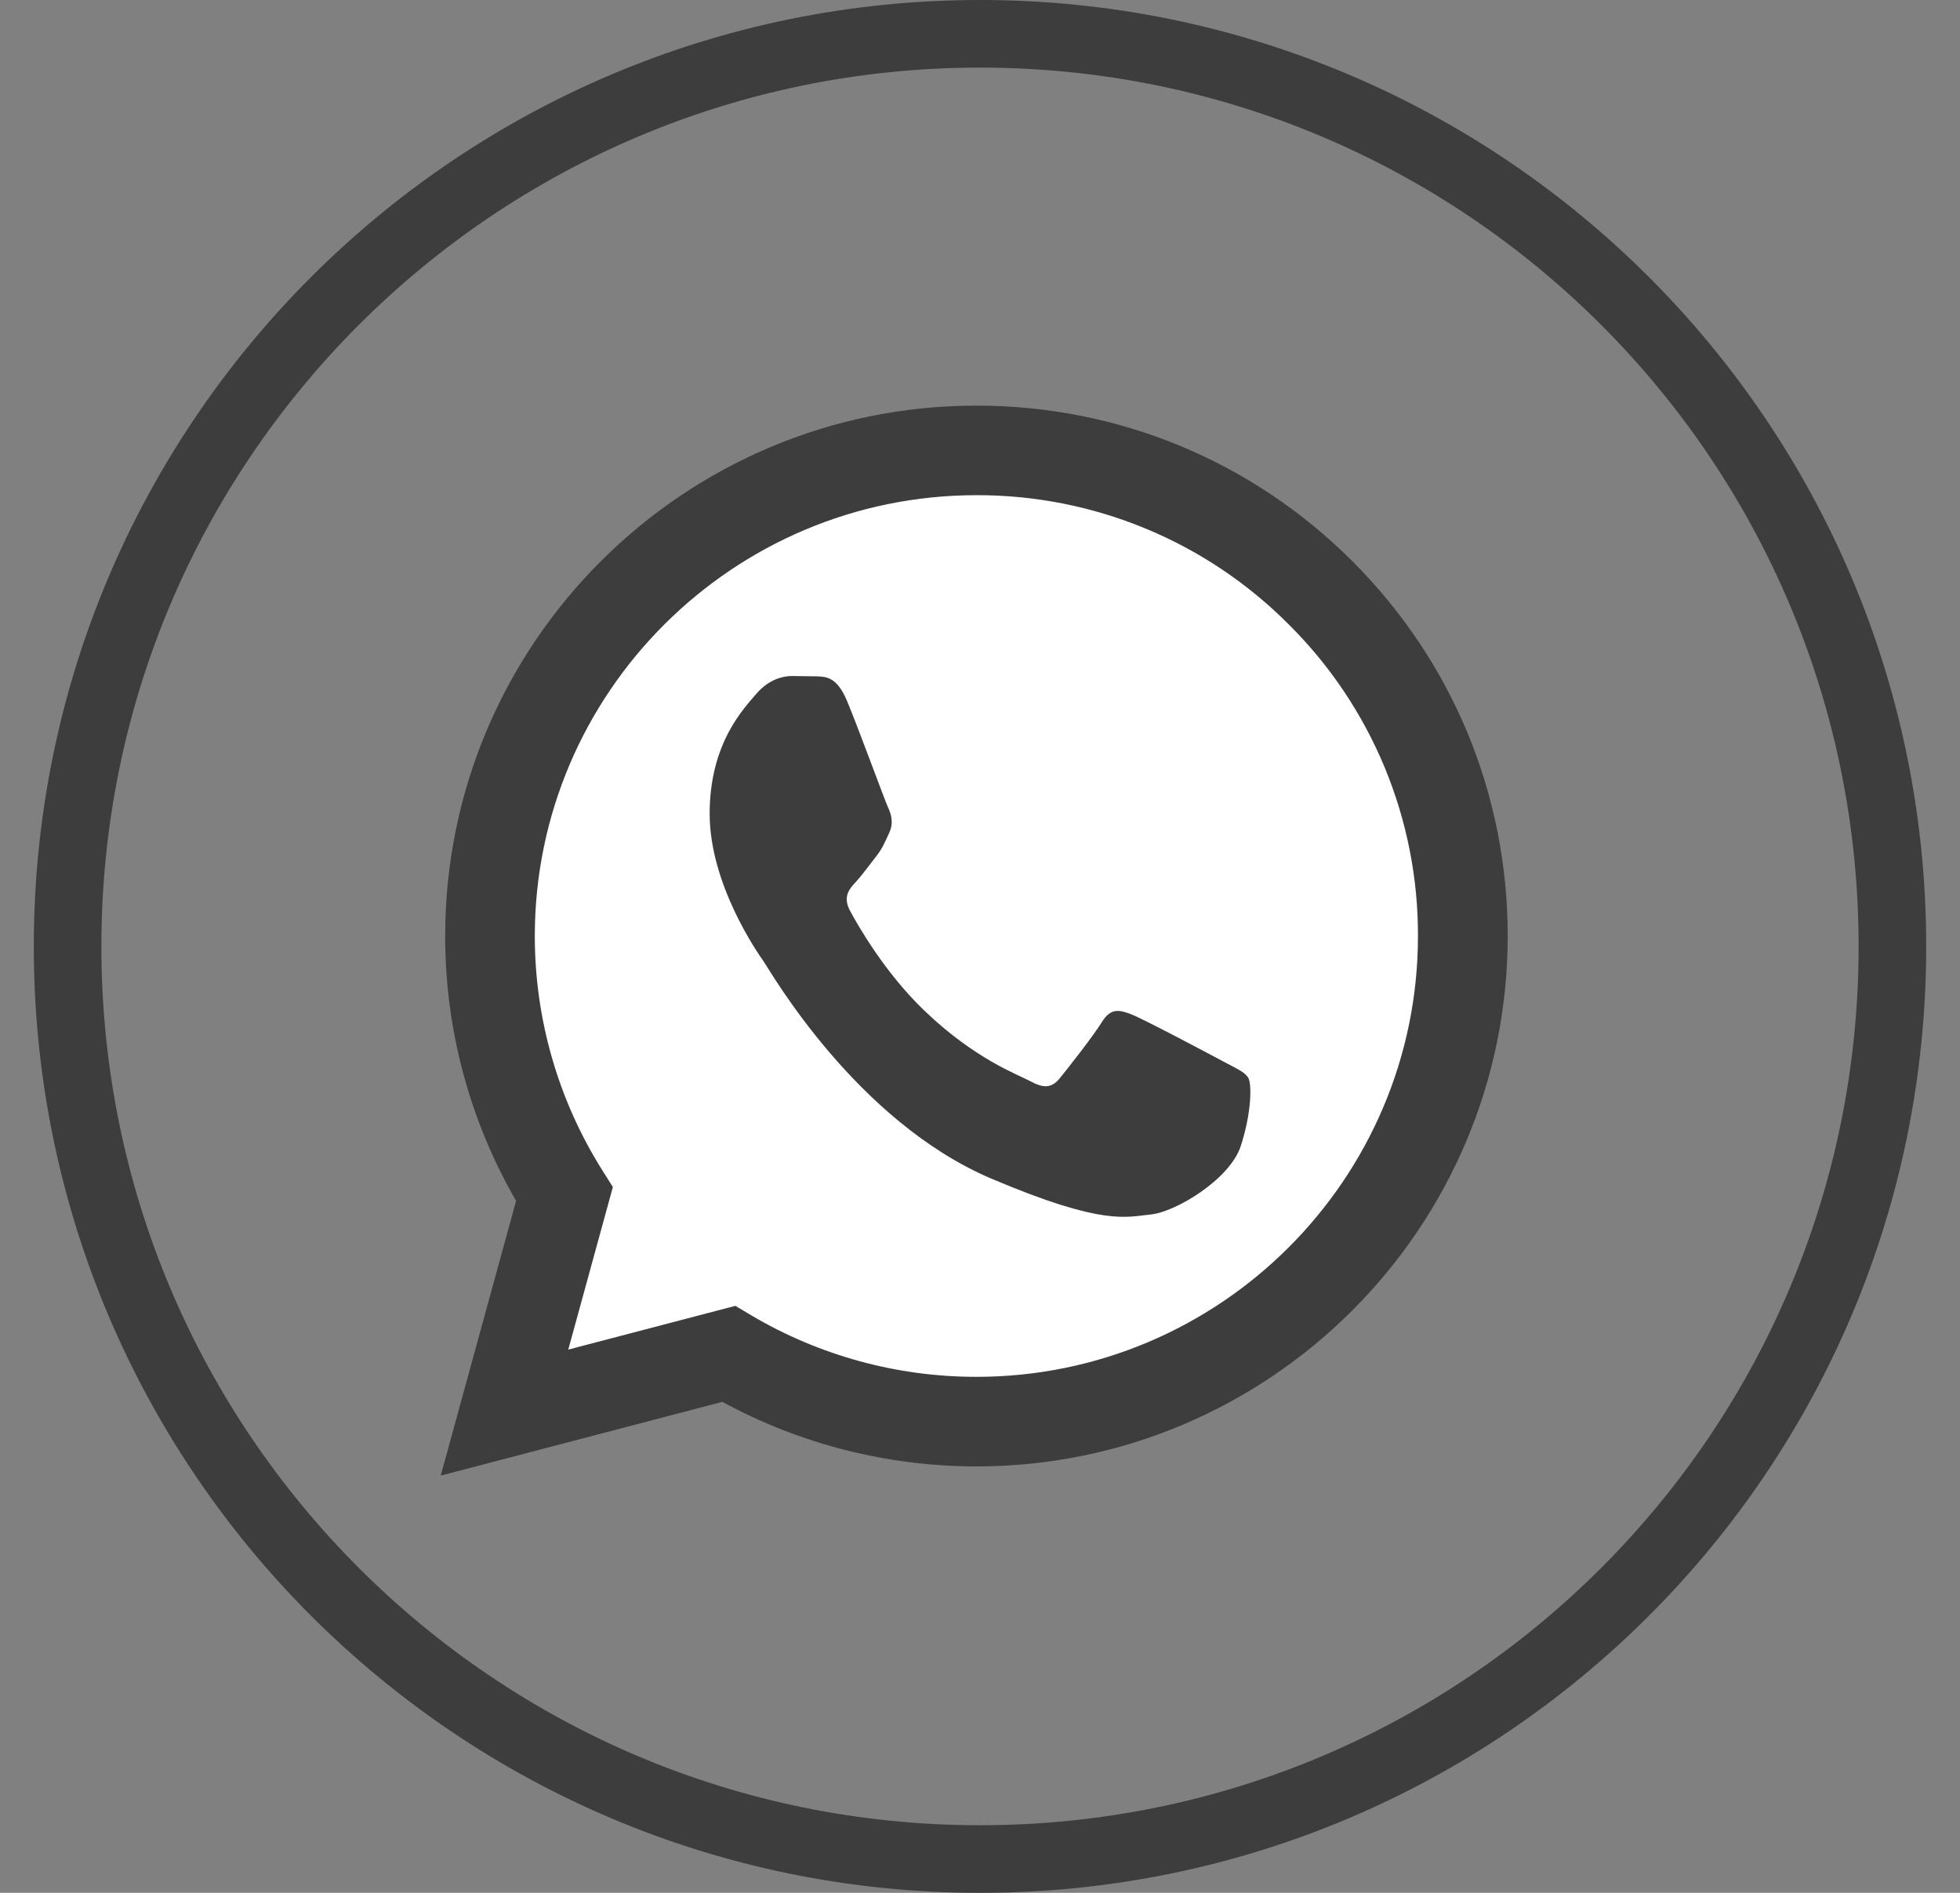
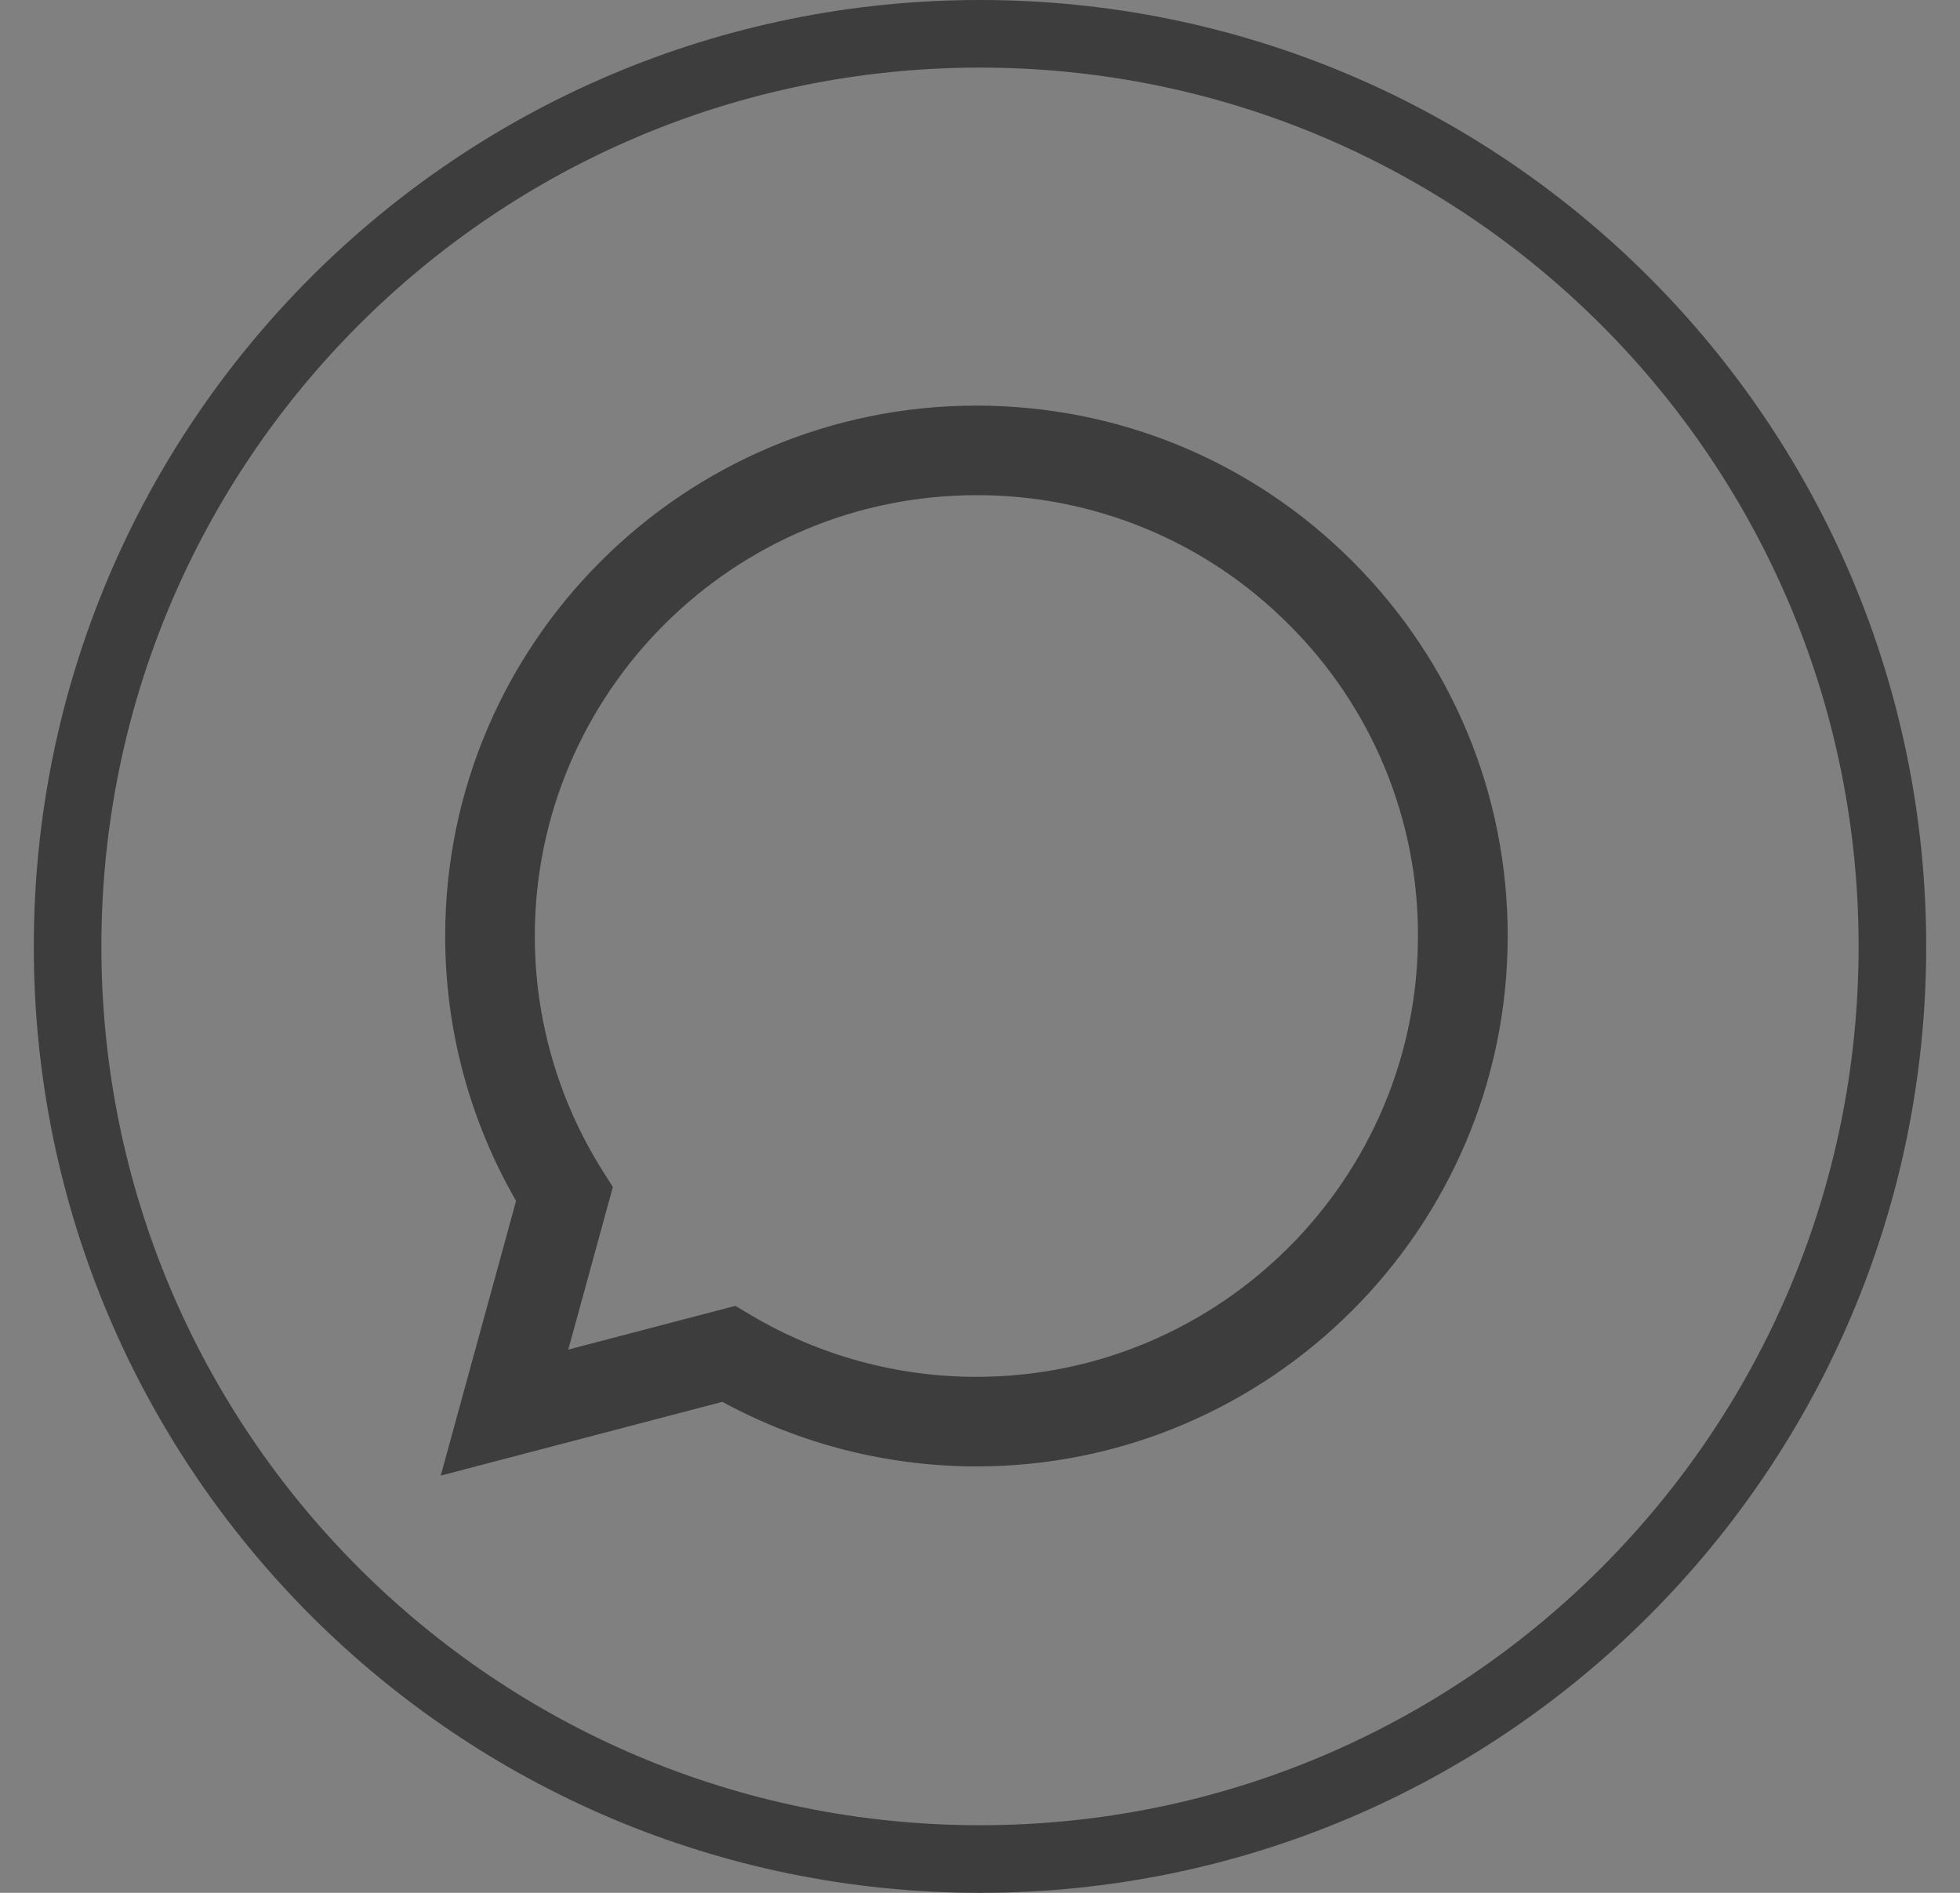
<svg xmlns="http://www.w3.org/2000/svg" width="29" height="28" viewBox="0 0 29 28" fill="none">
  <rect x="0" y="0" width="29" height="28" fill="#808080" stroke="none" />
  <path d="M1 14C1 6.544 7.044 0.5 14.5 0.5C21.956 0.5 28 6.544 28 14C28 21.456 21.956 27.5 14.5 27.5C7.044 27.5 1 21.456 1 14Z" stroke="#3d3d3d" />
-   <path d="M14.452 6.874C10.601 6.874 7.47 9.998 7.469 13.838C7.467 15.15 7.837 16.435 8.536 17.545L8.702 17.808L7.997 20.378L10.639 19.687L10.894 19.838C11.965 20.473 13.194 20.808 14.447 20.809H14.449C18.297 20.809 21.428 17.684 21.43 13.844C21.433 12.929 21.253 12.022 20.903 11.176C20.552 10.33 20.037 9.562 19.387 8.917C18.741 8.267 17.971 7.753 17.124 7.402C16.277 7.051 15.369 6.872 14.452 6.874Z" fill="white" />
  <path fillRule="evenodd" clipRule="evenodd" d="M7.636 17.764L6.521 21.828L10.688 20.737C11.836 21.362 13.128 21.691 14.444 21.692H14.447C18.779 21.692 22.306 18.173 22.308 13.849C22.308 11.753 21.492 9.783 20.008 8.3C18.523 6.818 16.55 6.001 14.447 6C10.114 6 6.588 9.518 6.587 13.843C6.585 15.219 6.947 16.571 7.636 17.764ZM7.913 13.843C7.915 10.249 10.846 7.325 14.449 7.325C15.308 7.323 16.158 7.491 16.951 7.819C17.744 8.147 18.463 8.629 19.068 9.237C19.677 9.841 20.159 10.56 20.487 11.351C20.815 12.143 20.983 12.992 20.98 13.848C20.979 17.443 18.048 20.367 14.447 20.367H14.444C13.272 20.367 12.122 20.052 11.119 19.459L10.88 19.317L8.408 19.964L9.068 17.559L8.912 17.312C8.258 16.273 7.912 15.07 7.913 13.843Z" fill="#3d3d3d" />
-   <path fillRule="evenodd" clipRule="evenodd" d="M12.534 10.372C12.386 10.018 12.231 10.011 12.091 10.005L11.714 10C11.582 10 11.369 10.053 11.189 10.265C11.009 10.478 10.5 10.991 10.5 12.036C10.5 13.08 11.205 14.089 11.304 14.23C11.402 14.372 12.665 16.583 14.666 17.434C16.329 18.141 16.667 18 17.028 17.965C17.389 17.93 18.193 17.451 18.357 16.956C18.52 16.46 18.521 16.036 18.471 15.947C18.422 15.858 18.291 15.805 18.094 15.699C17.897 15.593 16.929 15.08 16.749 15.009C16.569 14.938 16.438 14.903 16.306 15.115C16.175 15.328 15.798 15.805 15.683 15.947C15.568 16.089 15.454 16.106 15.257 16C15.059 15.894 14.426 15.67 13.674 14.947C13.088 14.384 12.694 13.69 12.579 13.477C12.464 13.265 12.566 13.15 12.665 13.044C12.753 12.949 12.862 12.797 12.96 12.673C13.059 12.549 13.091 12.46 13.157 12.319C13.223 12.178 13.19 12.053 13.141 11.947C13.091 11.841 12.709 10.791 12.534 10.372Z" fill="#3d3d3d" />
</svg>